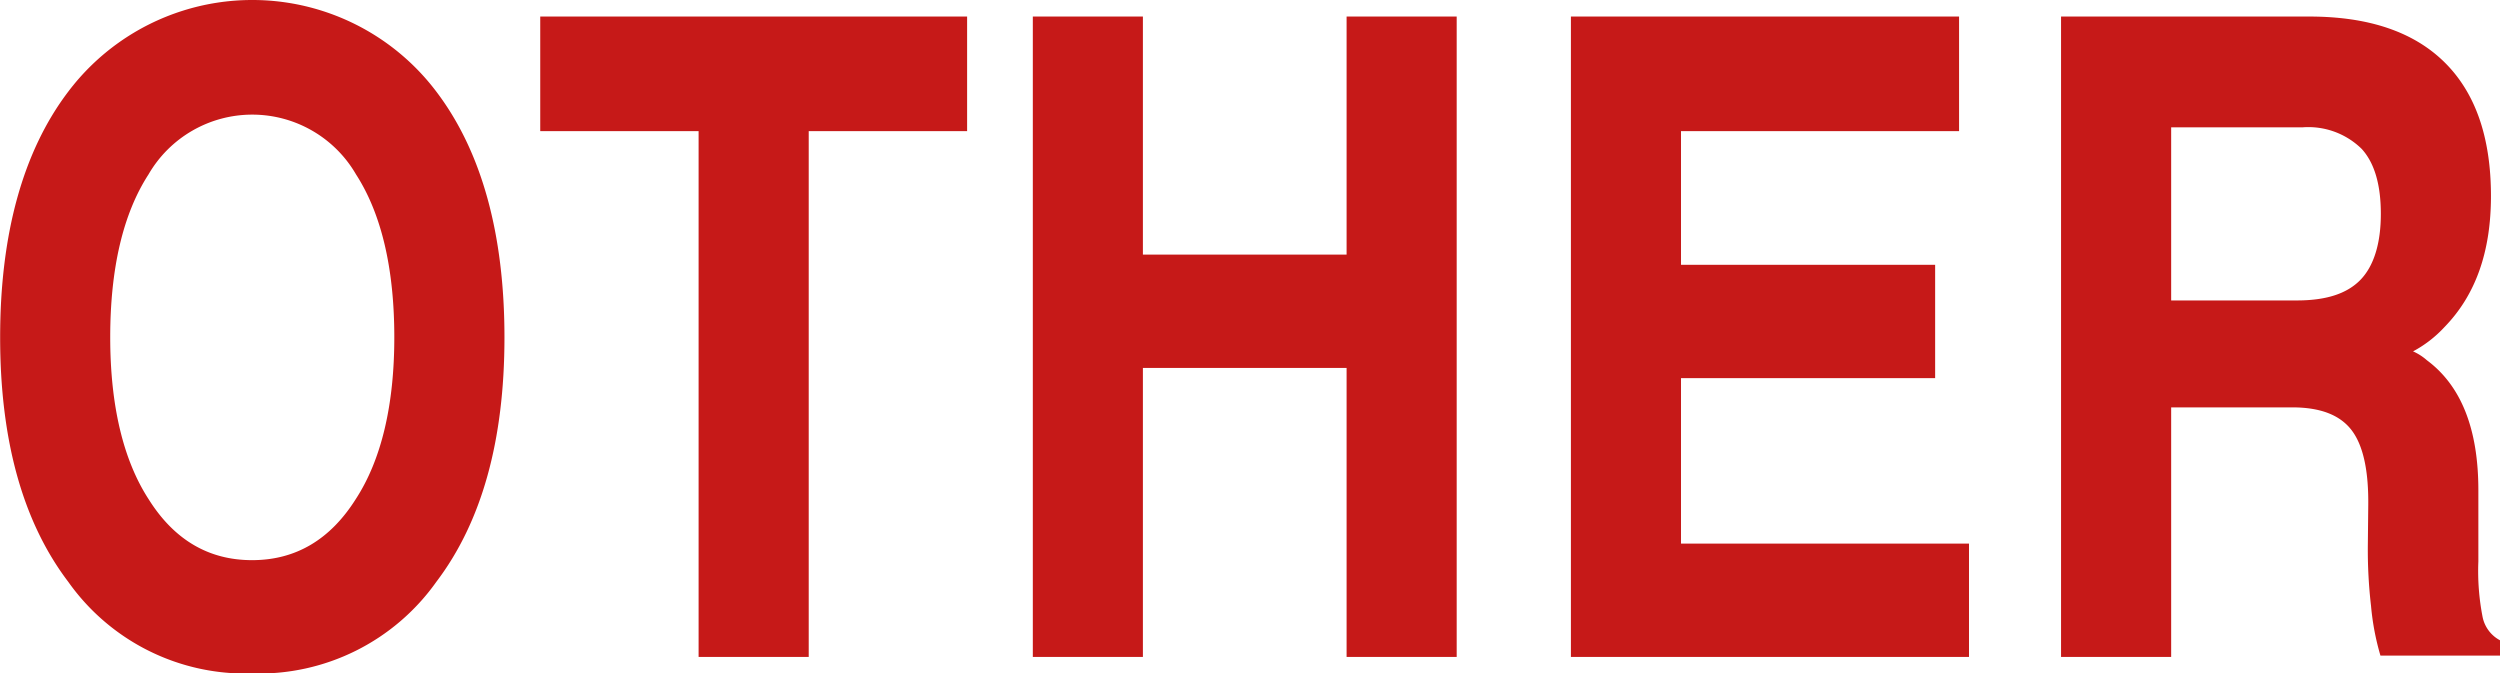
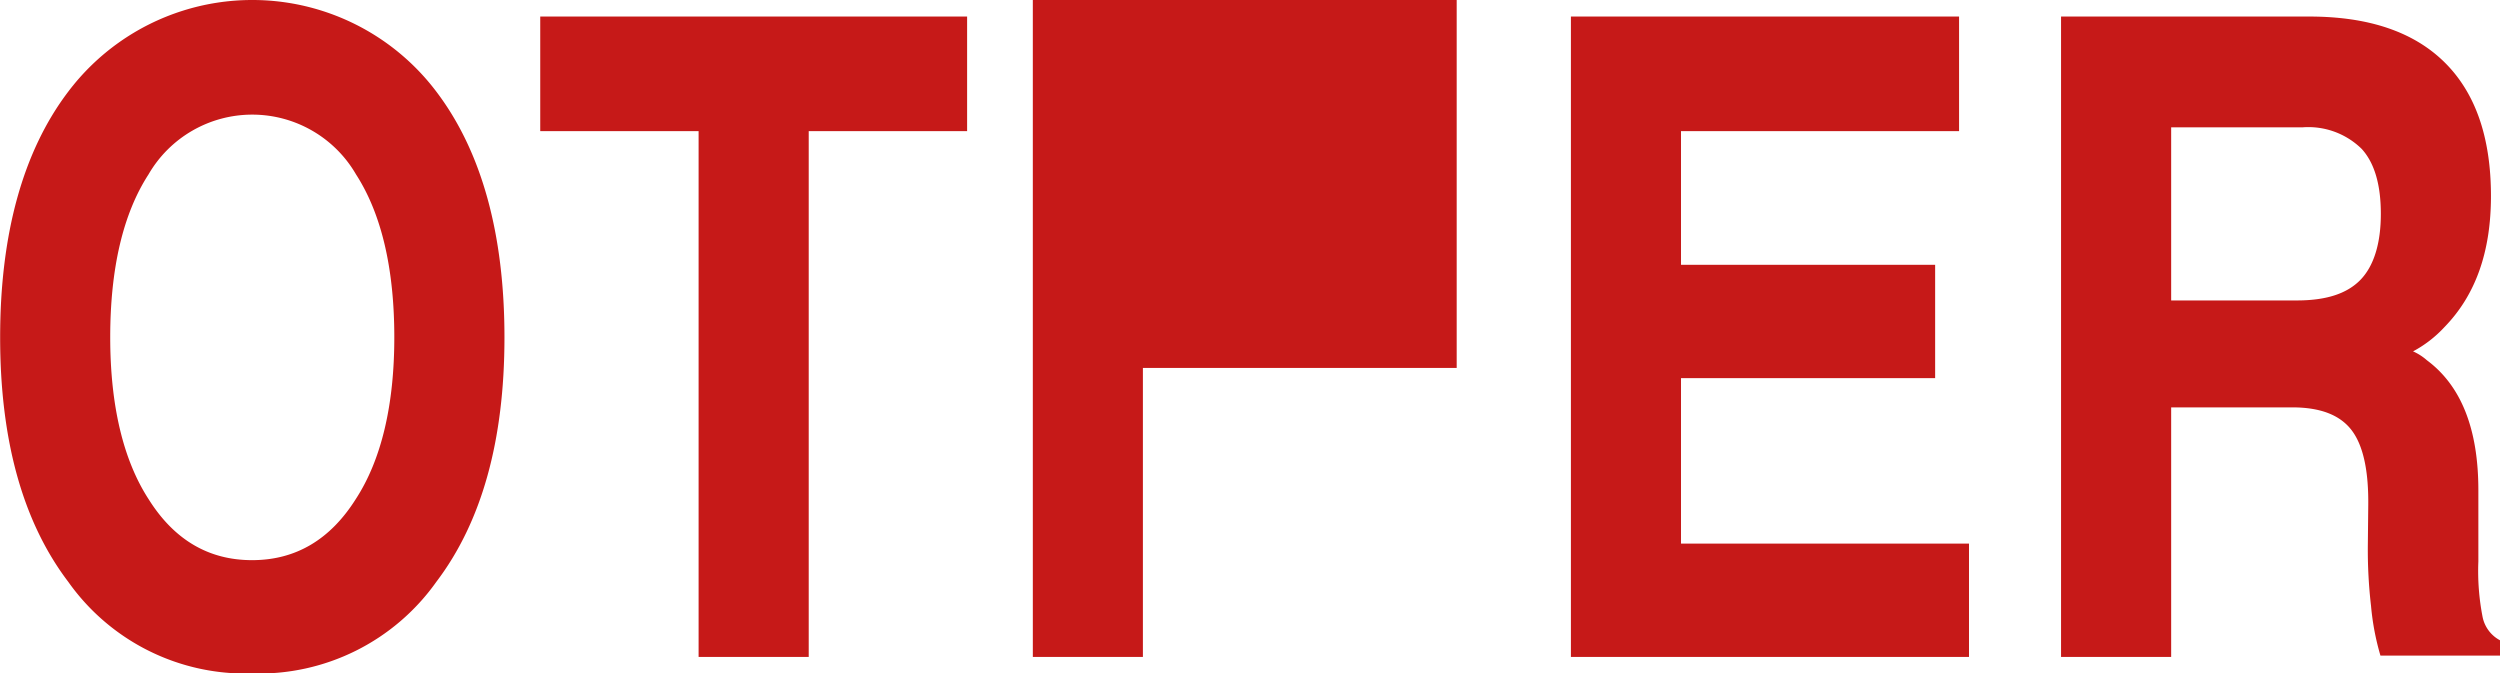
<svg xmlns="http://www.w3.org/2000/svg" width="196.375" height="52.9" viewBox="0 0 196.375 52.9">
  <defs>
    <style>
      .cls-1 {
        fill: #c61918;
        fill-rule: evenodd;
      }
    </style>
  </defs>
-   <path id="ttl_en_other.svg" class="cls-1" d="M880.926,12266.8a17.094,17.094,0,0,0,14.475-7.2q5.349-7.05,5.349-19.2c0-8.1-1.783-14.6-5.349-19.3a18.116,18.116,0,0,0-28.916,0c-3.567,4.7-5.349,11.2-5.349,19.3s1.782,14.5,5.349,19.2a17.059,17.059,0,0,0,14.441,7.2h0Zm0-8.9q-5.127,0-8.135-4.8c-2.005-3.1-3.008-7.4-3.008-12.7,0-5.4,1-9.7,3.008-12.8a9.42,9.42,0,0,1,16.3,0c2,3.1,3.007,7.4,3.007,12.8,0,5.3-1.008,9.6-3.024,12.7q-3.025,4.8-8.152,4.8h0Zm35.077,7.6h8.647v-41.3h12.442v-9H903.561v9H916v41.3Zm26.251,0H950.9v-22.7h16v22.7h8.648v-50.3H966.9v18.7h-16v-18.7h-8.647v50.3Zm73.536,0v-8.9H993.168v-13h19.962v-8.9H993.168v-10.5h21.842v-9H984.52v50.3h31.27Zm7.23,0h8.65v-19.6h9.53q3.285,0,4.65,1.8t1.3,6l-0.03,2.9a38.3,38.3,0,0,0,.25,4.9,20.045,20.045,0,0,0,.74,3.9h9.4v-1.2a2.672,2.672,0,0,1-1.37-1.8,18.842,18.842,0,0,1-.34-4.4v-5.6q0-7.2-4.04-10.2a4.237,4.237,0,0,0-1.09-.7,9.333,9.333,0,0,0,2.46-1.9c2.44-2.5,3.66-5.9,3.66-10.3q0-6.9-3.64-10.5t-10.62-3.6h-19.51v50.3Zm8.65-41.6h10.35a5.978,5.978,0,0,1,4.62,1.7q1.5,1.65,1.5,5.1c0,2.3-.54,4.1-1.62,5.2s-2.74,1.6-4.98,1.6h-9.87v-13.6Z" transform="translate(-861.125 -12213.9)" />
+   <path id="ttl_en_other.svg" class="cls-1" d="M880.926,12266.8a17.094,17.094,0,0,0,14.475-7.2q5.349-7.05,5.349-19.2c0-8.1-1.783-14.6-5.349-19.3a18.116,18.116,0,0,0-28.916,0c-3.567,4.7-5.349,11.2-5.349,19.3s1.782,14.5,5.349,19.2a17.059,17.059,0,0,0,14.441,7.2h0Zm0-8.9q-5.127,0-8.135-4.8c-2.005-3.1-3.008-7.4-3.008-12.7,0-5.4,1-9.7,3.008-12.8a9.42,9.42,0,0,1,16.3,0c2,3.1,3.007,7.4,3.007,12.8,0,5.3-1.008,9.6-3.024,12.7q-3.025,4.8-8.152,4.8h0Zm35.077,7.6h8.647v-41.3h12.442v-9H903.561v9H916v41.3Zm26.251,0H950.9v-22.7h16h8.648v-50.3H966.9v18.7h-16v-18.7h-8.647v50.3Zm73.536,0v-8.9H993.168v-13h19.962v-8.9H993.168v-10.5h21.842v-9H984.52v50.3h31.27Zm7.23,0h8.65v-19.6h9.53q3.285,0,4.65,1.8t1.3,6l-0.03,2.9a38.3,38.3,0,0,0,.25,4.9,20.045,20.045,0,0,0,.74,3.9h9.4v-1.2a2.672,2.672,0,0,1-1.37-1.8,18.842,18.842,0,0,1-.34-4.4v-5.6q0-7.2-4.04-10.2a4.237,4.237,0,0,0-1.09-.7,9.333,9.333,0,0,0,2.46-1.9c2.44-2.5,3.66-5.9,3.66-10.3q0-6.9-3.64-10.5t-10.62-3.6h-19.51v50.3Zm8.65-41.6h10.35a5.978,5.978,0,0,1,4.62,1.7q1.5,1.65,1.5,5.1c0,2.3-.54,4.1-1.62,5.2s-2.74,1.6-4.98,1.6h-9.87v-13.6Z" transform="translate(-861.125 -12213.9)" />
</svg>